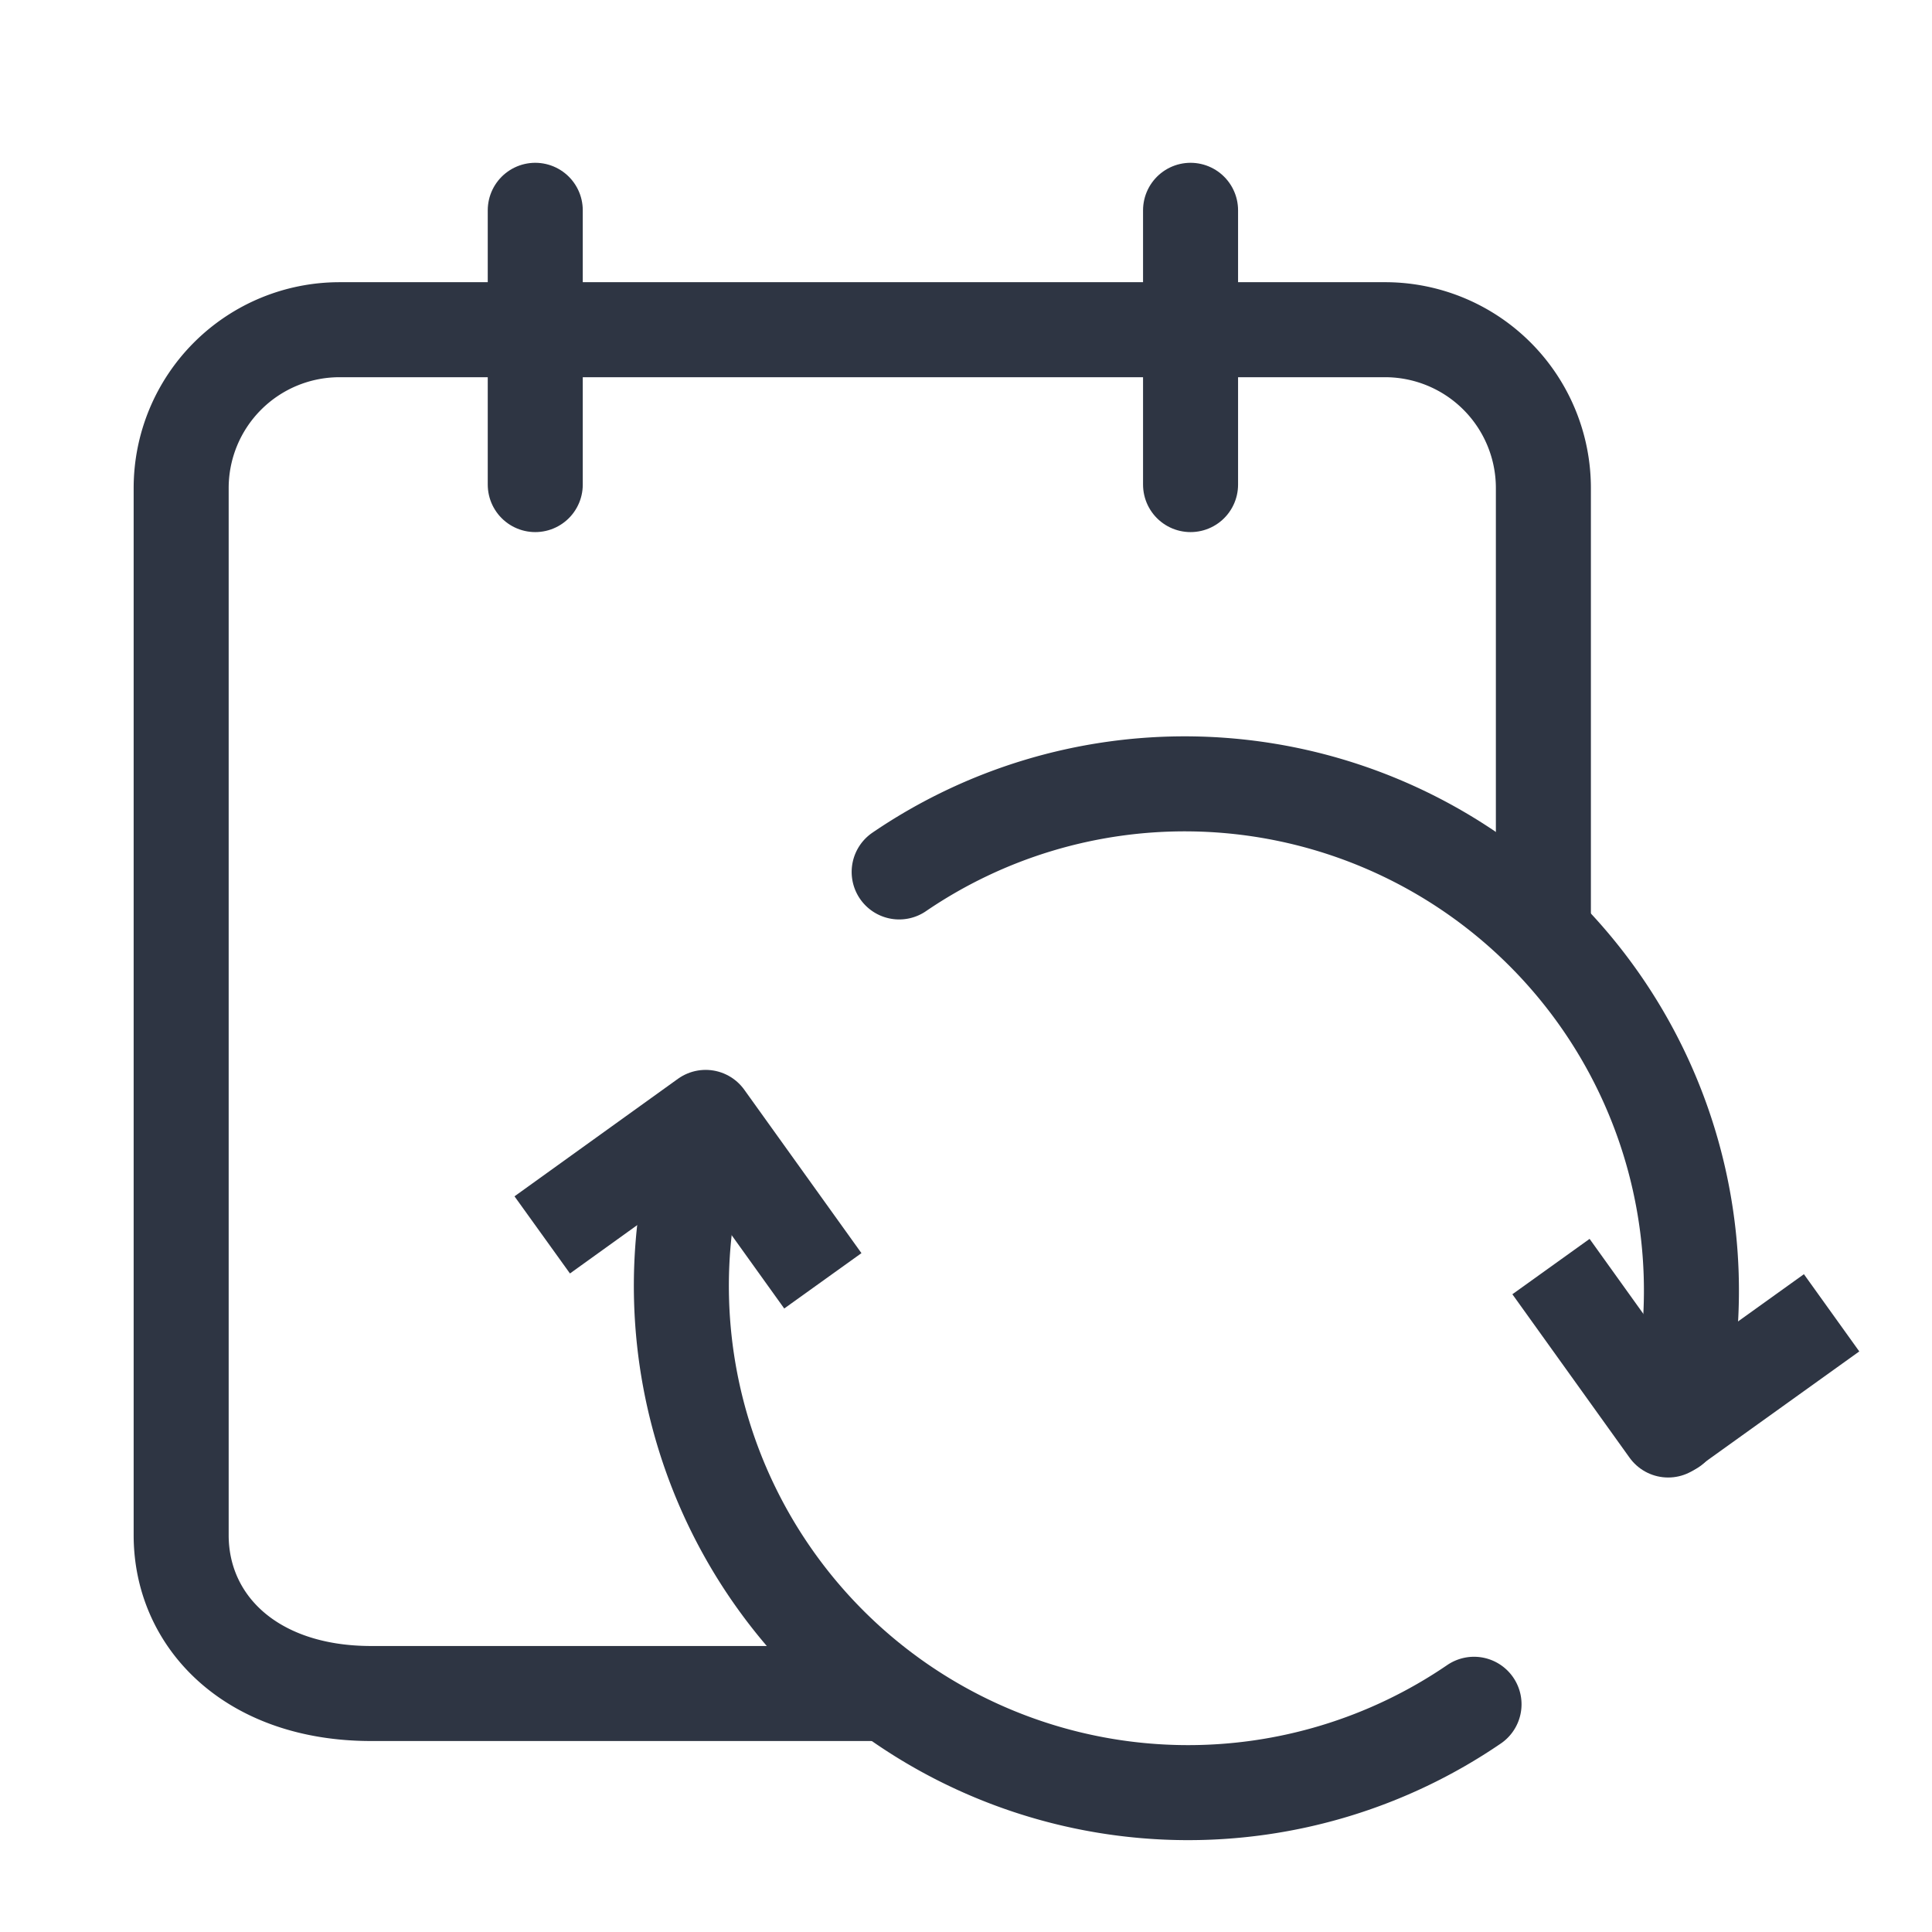
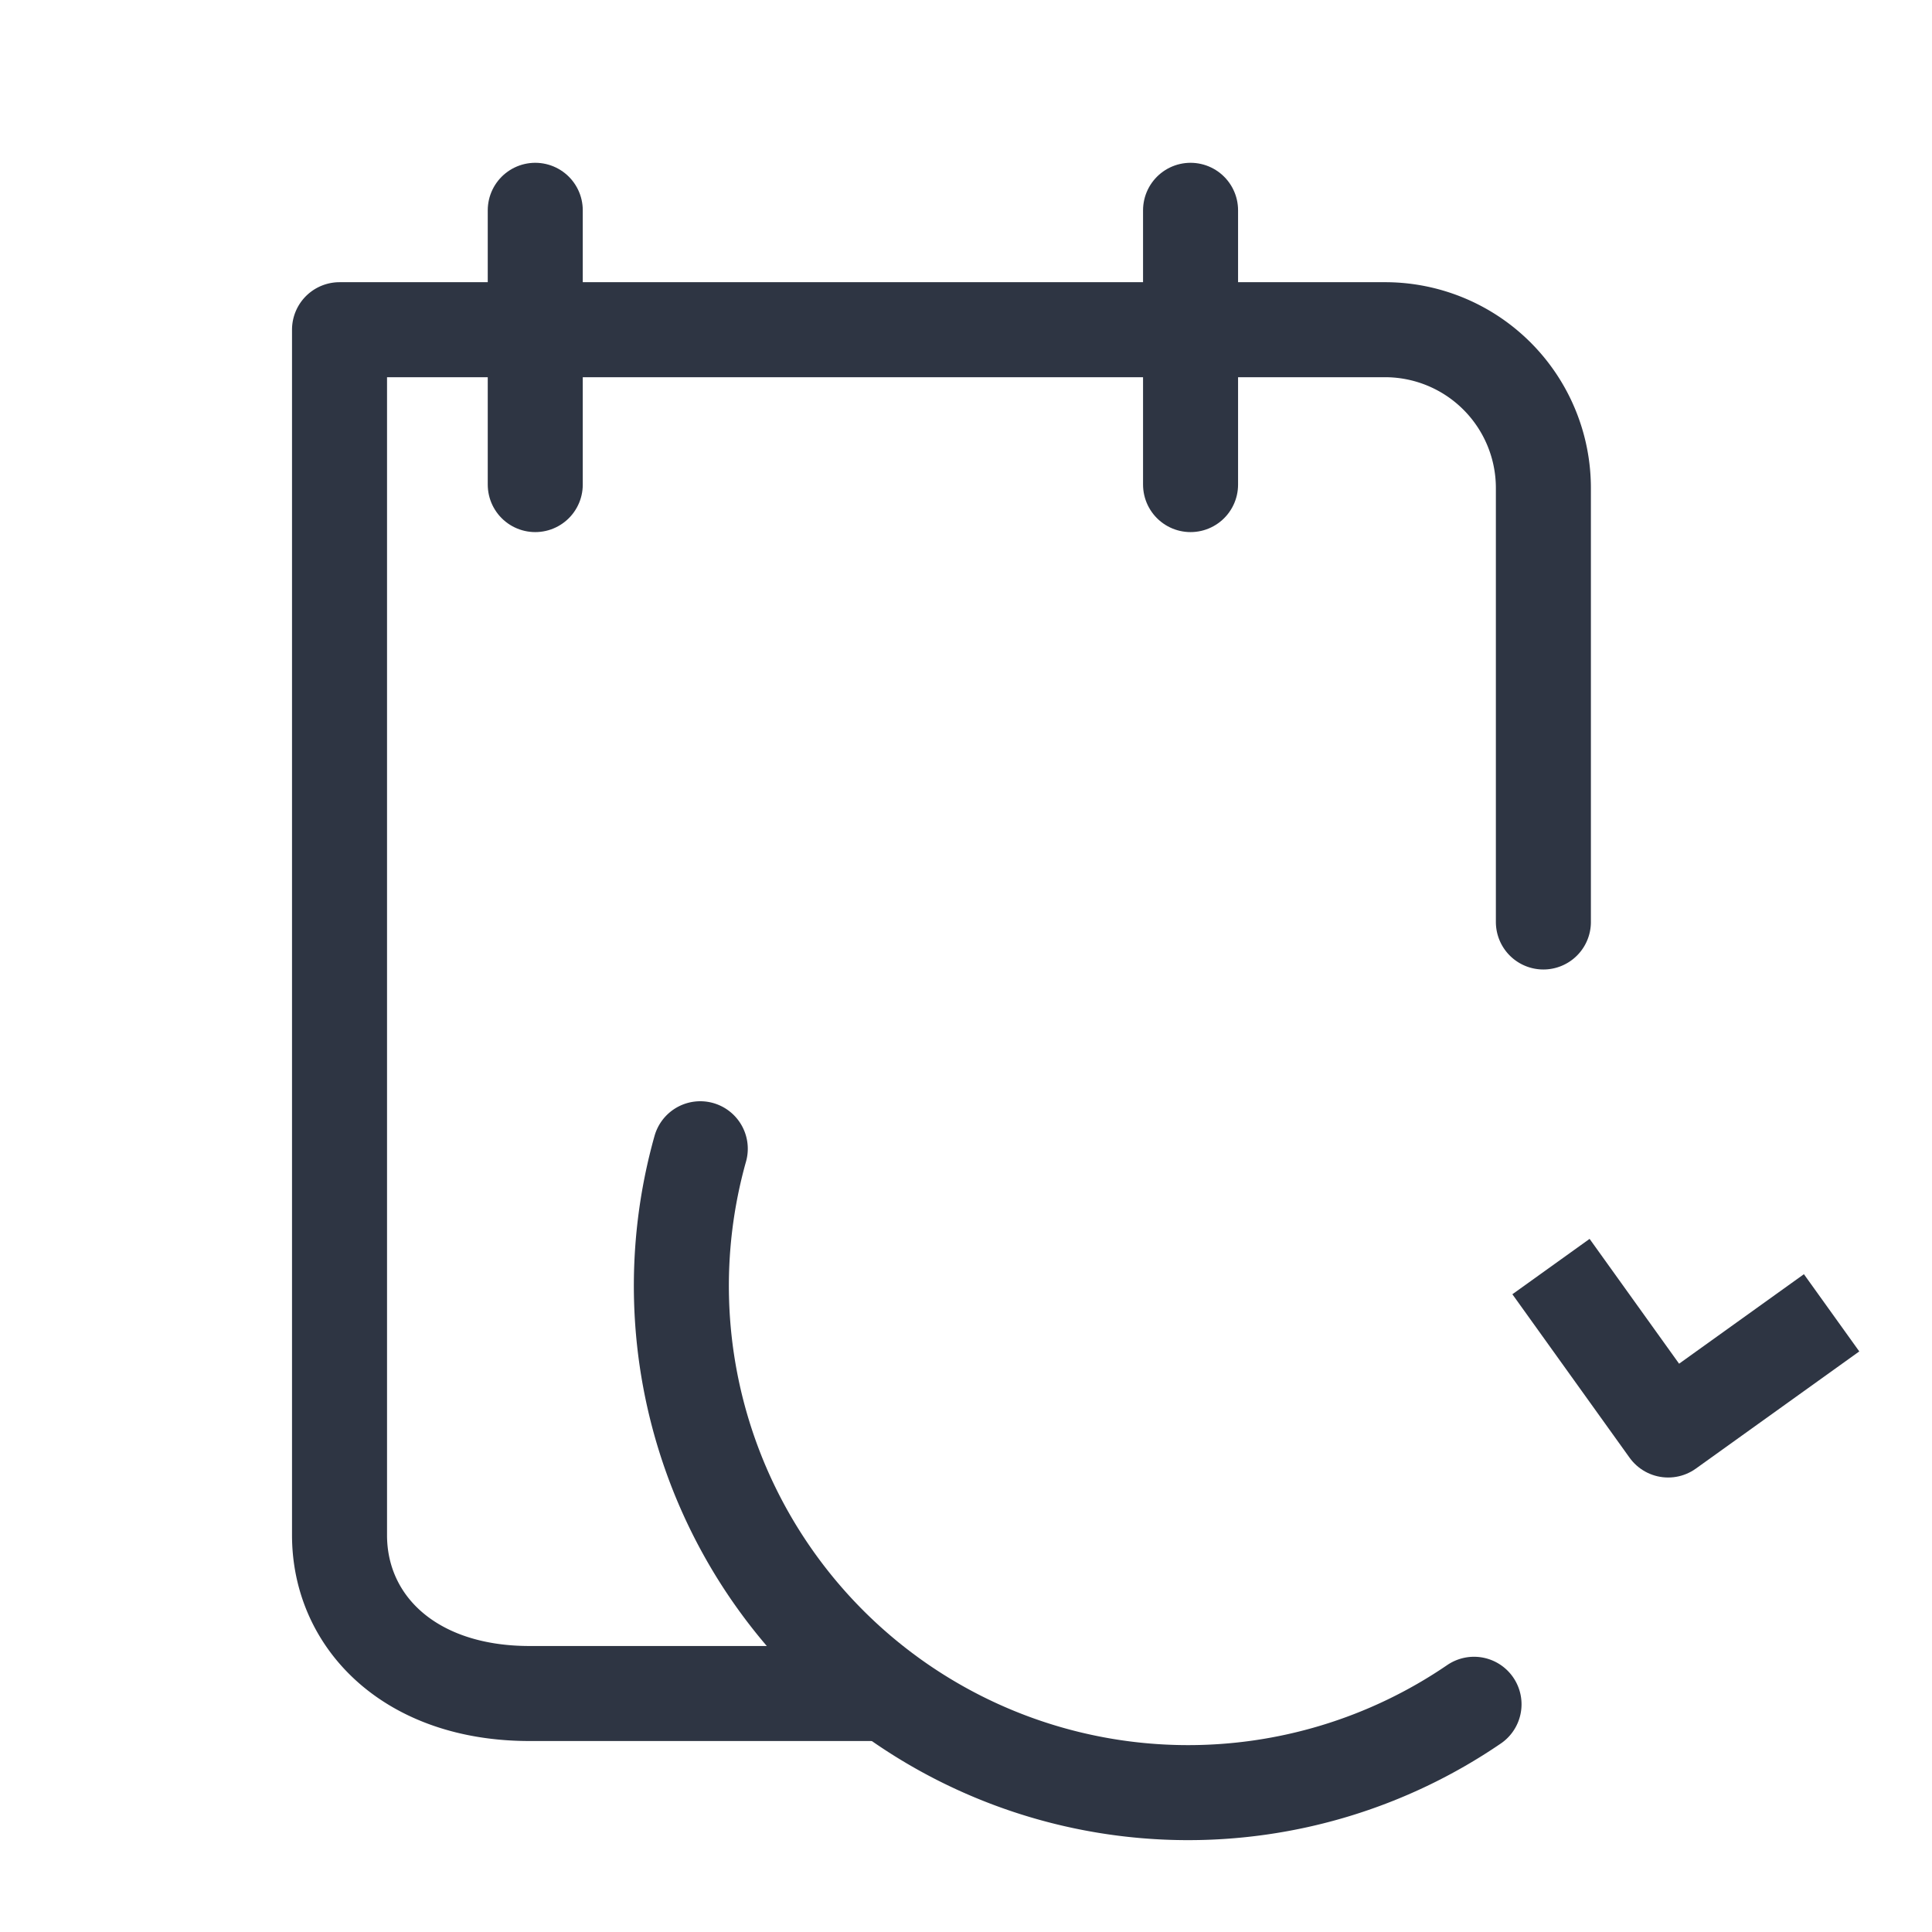
<svg xmlns="http://www.w3.org/2000/svg" id="icons" viewBox="0 0 61 61">
  <defs>
    <style>.cls-1,.cls-2,.cls-3{fill:none;stroke:#2e3543;stroke-width:3px;}.cls-1,.cls-2{stroke-linecap:round;}.cls-1,.cls-3{stroke-linejoin:round;}.cls-2{stroke-miterlimit:10;}</style>
  </defs>
-   <path class="cls-1" d="M48.73,29.11V15.41a5,5,0,0,0-4.95-5H10.72a5,5,0,0,0-5,5V48.47c0,2.74,2.22,5,6,5H27.86" />
+   <path class="cls-1" d="M48.73,29.11V15.41a5,5,0,0,0-4.95-5H10.72V48.47c0,2.74,2.22,5,6,5H27.86" />
  <line class="cls-1" x1="16.9" y1="15.3" x2="16.9" y2="6.64" />
  <line class="cls-1" x1="37.59" y1="15.3" x2="37.59" y2="6.64" />
-   <path class="cls-2" d="M28.39,27.53A16,16,0,0,1,52.81,45.07" />
  <path class="cls-2" d="M46.54,53.81A16,16,0,0,1,22.11,36.27" />
-   <polyline class="cls-3" points="17.12 38.99 22.28 35.28 25.98 40.44" />
  <polyline class="cls-3" points="57.83 41.45 52.67 45.15 48.97 39.99" />
</svg>